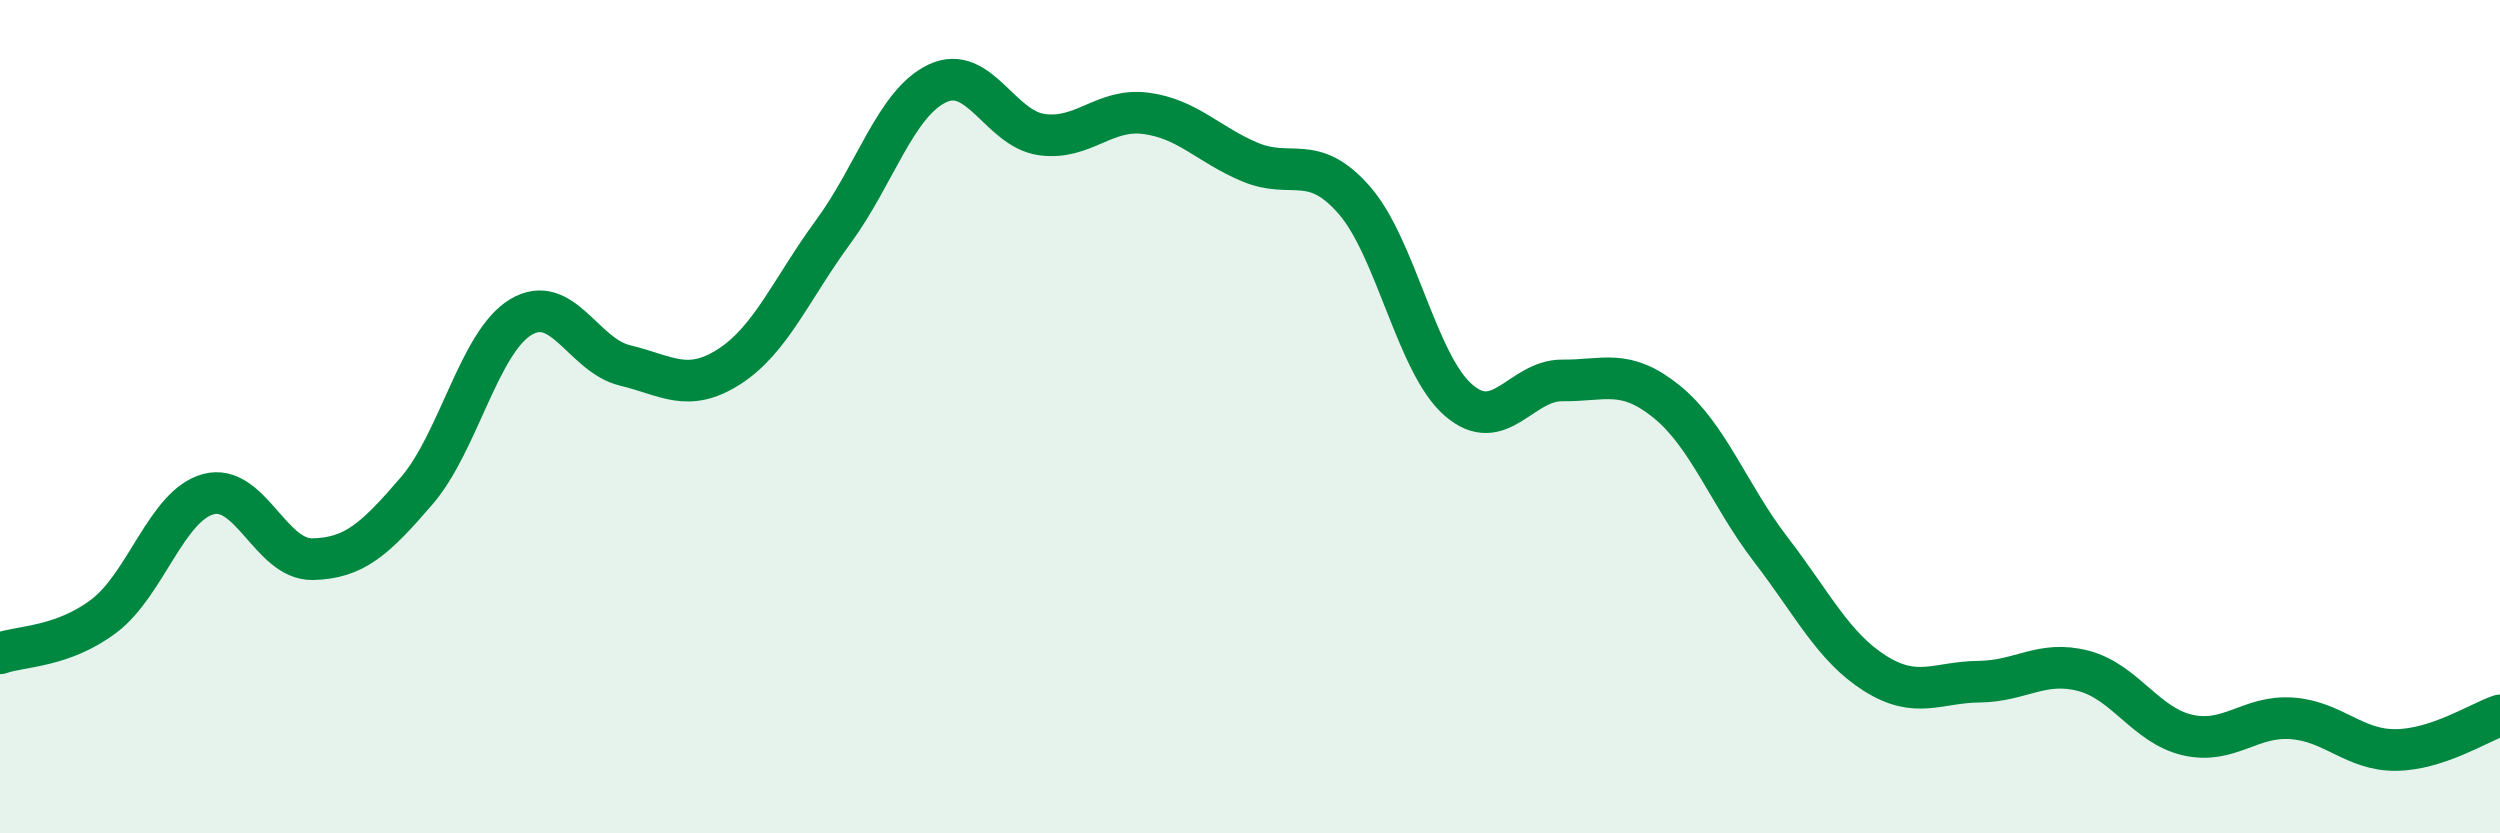
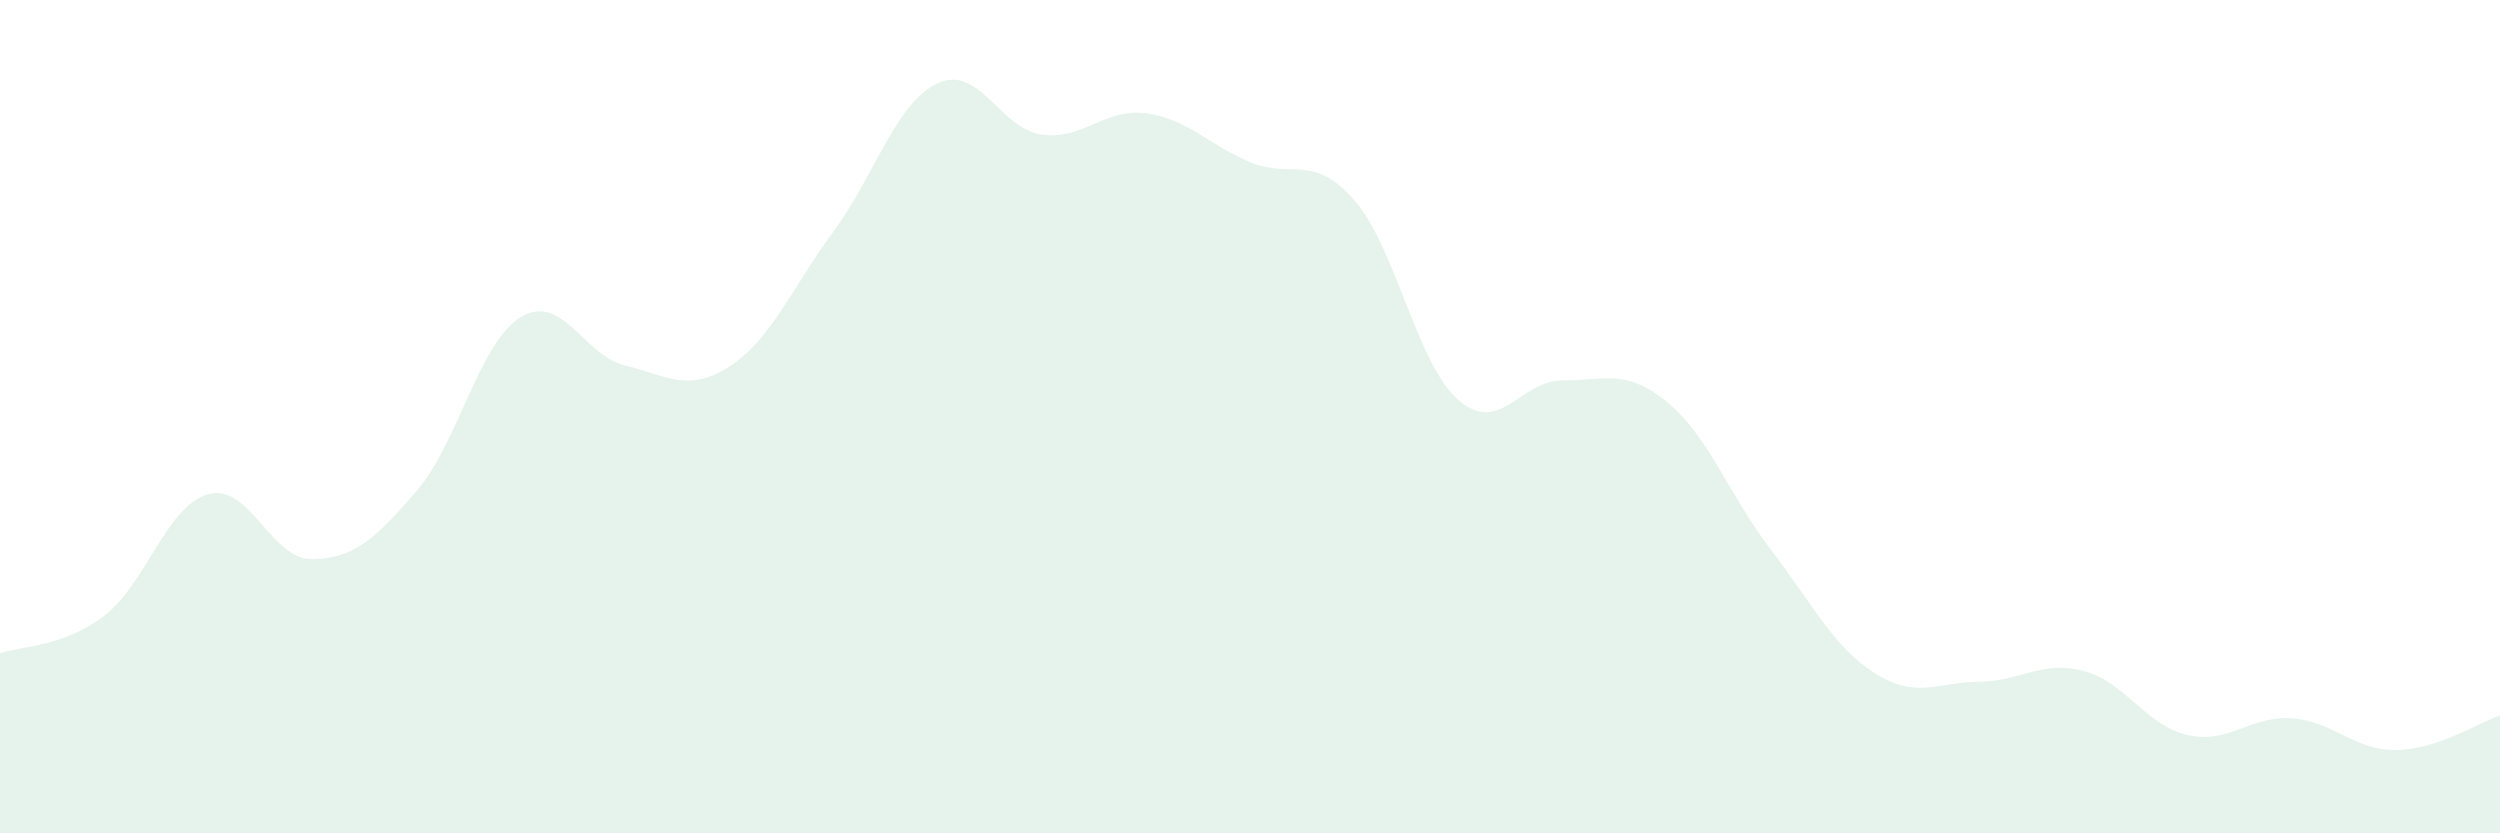
<svg xmlns="http://www.w3.org/2000/svg" width="60" height="20" viewBox="0 0 60 20">
  <path d="M 0,15.68 C 0.5,15.5 1.5,15.54 2.5,14.78 C 3.5,14.02 4,12.13 5,11.86 C 6,11.59 6.5,13.44 7.5,13.42 C 8.5,13.4 9,12.94 10,11.78 C 11,10.62 11.5,8.21 12.5,7.61 C 13.5,7.01 14,8.53 15,8.77 C 16,9.01 16.5,9.44 17.5,8.8 C 18.5,8.16 19,6.92 20,5.56 C 21,4.2 21.5,2.47 22.5,2 C 23.5,1.53 24,3.09 25,3.23 C 26,3.37 26.5,2.59 27.5,2.72 C 28.5,2.85 29,3.47 30,3.89 C 31,4.31 31.5,3.66 32.5,4.8 C 33.5,5.94 34,8.73 35,9.6 C 36,10.47 36.5,9.12 37.5,9.13 C 38.5,9.14 39,8.83 40,9.64 C 41,10.45 41.5,11.89 42.5,13.19 C 43.5,14.49 44,15.53 45,16.16 C 46,16.79 46.5,16.37 47.5,16.36 C 48.5,16.35 49,15.84 50,16.1 C 51,16.36 51.5,17.41 52.5,17.64 C 53.5,17.87 54,17.17 55,17.24 C 56,17.31 56.5,18.01 57.5,18 C 58.5,17.99 59.5,17.34 60,17.17L60 20L0 20Z" fill="#008740" opacity="0.1" stroke-linecap="round" stroke-linejoin="round" />
-   <path d="M 0,15.68 C 0.5,15.5 1.5,15.54 2.5,14.78 C 3.5,14.02 4,12.13 5,11.86 C 6,11.59 6.5,13.44 7.5,13.42 C 8.5,13.4 9,12.94 10,11.78 C 11,10.62 11.5,8.21 12.5,7.61 C 13.5,7.01 14,8.53 15,8.77 C 16,9.01 16.5,9.44 17.5,8.8 C 18.5,8.16 19,6.92 20,5.56 C 21,4.2 21.5,2.47 22.5,2 C 23.5,1.53 24,3.09 25,3.23 C 26,3.37 26.5,2.59 27.5,2.72 C 28.5,2.85 29,3.47 30,3.89 C 31,4.31 31.5,3.66 32.5,4.8 C 33.5,5.94 34,8.73 35,9.6 C 36,10.47 36.5,9.12 37.5,9.13 C 38.5,9.14 39,8.83 40,9.64 C 41,10.45 41.5,11.89 42.5,13.19 C 43.5,14.49 44,15.53 45,16.16 C 46,16.79 46.5,16.37 47.5,16.36 C 48.5,16.35 49,15.84 50,16.1 C 51,16.36 51.5,17.41 52.5,17.64 C 53.5,17.87 54,17.17 55,17.24 C 56,17.31 56.5,18.01 57.5,18 C 58.5,17.99 59.5,17.34 60,17.17" stroke="#008740" stroke-width="1" fill="none" stroke-linecap="round" stroke-linejoin="round" />
</svg>